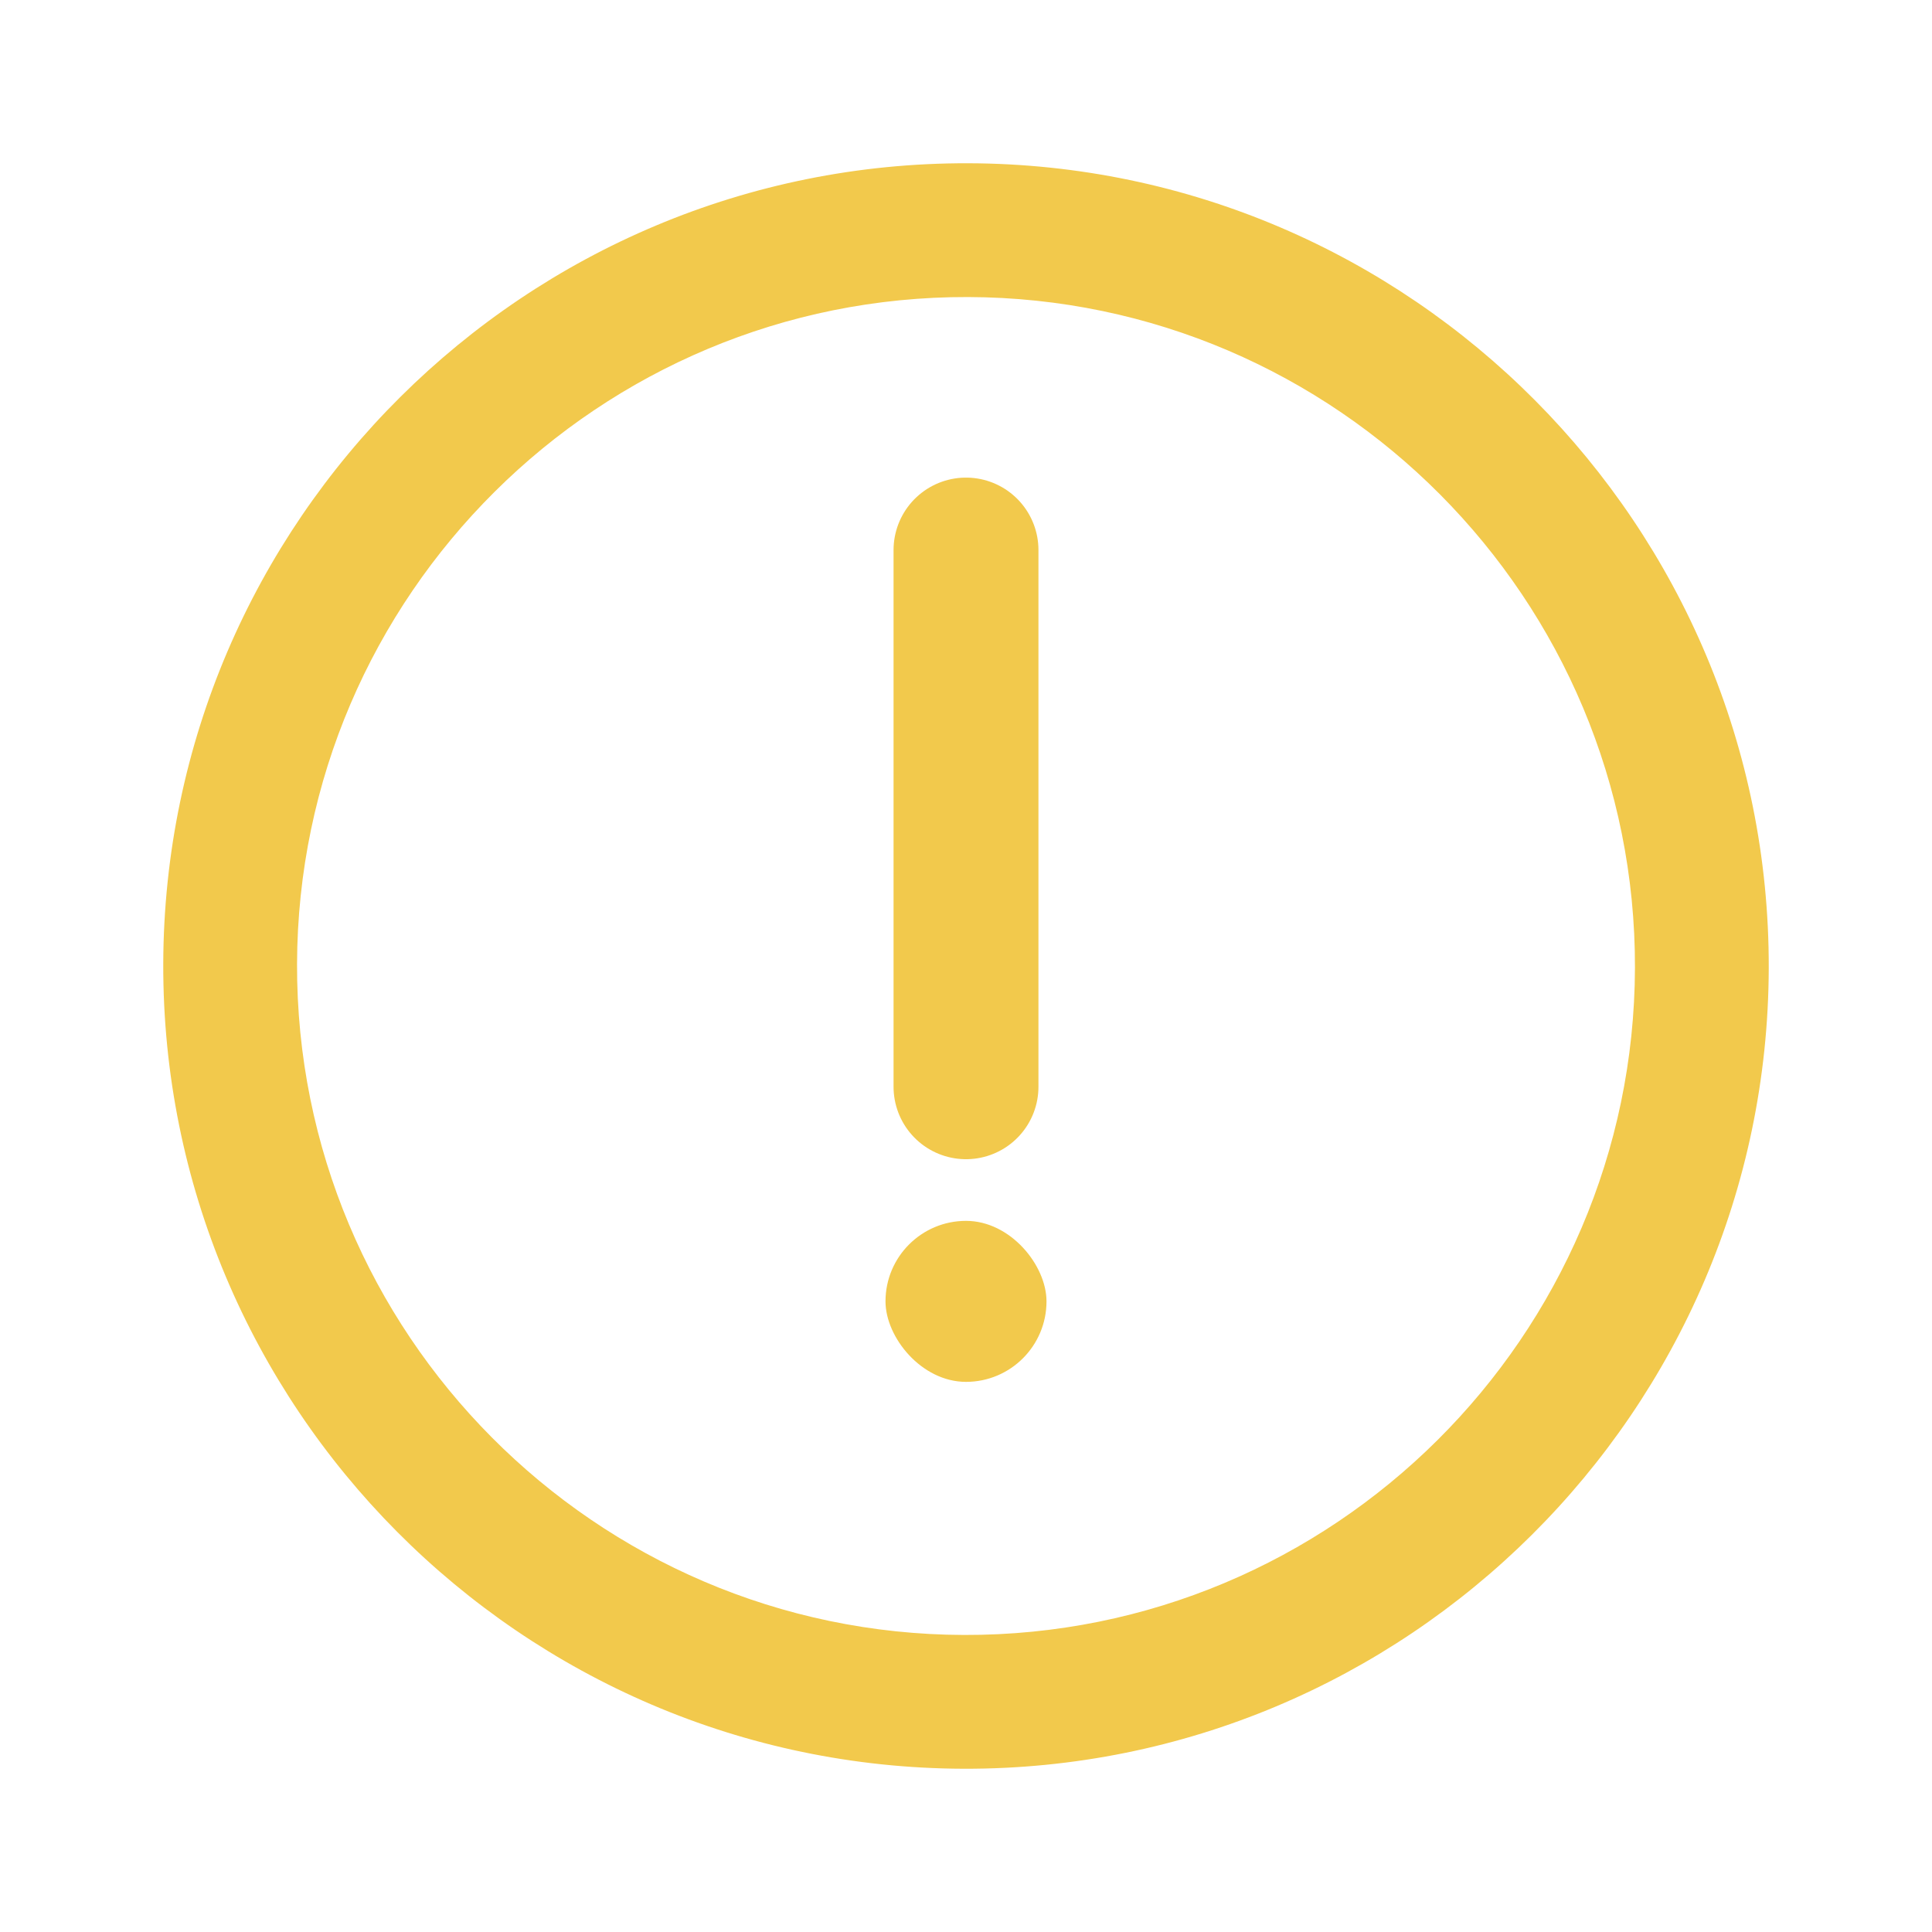
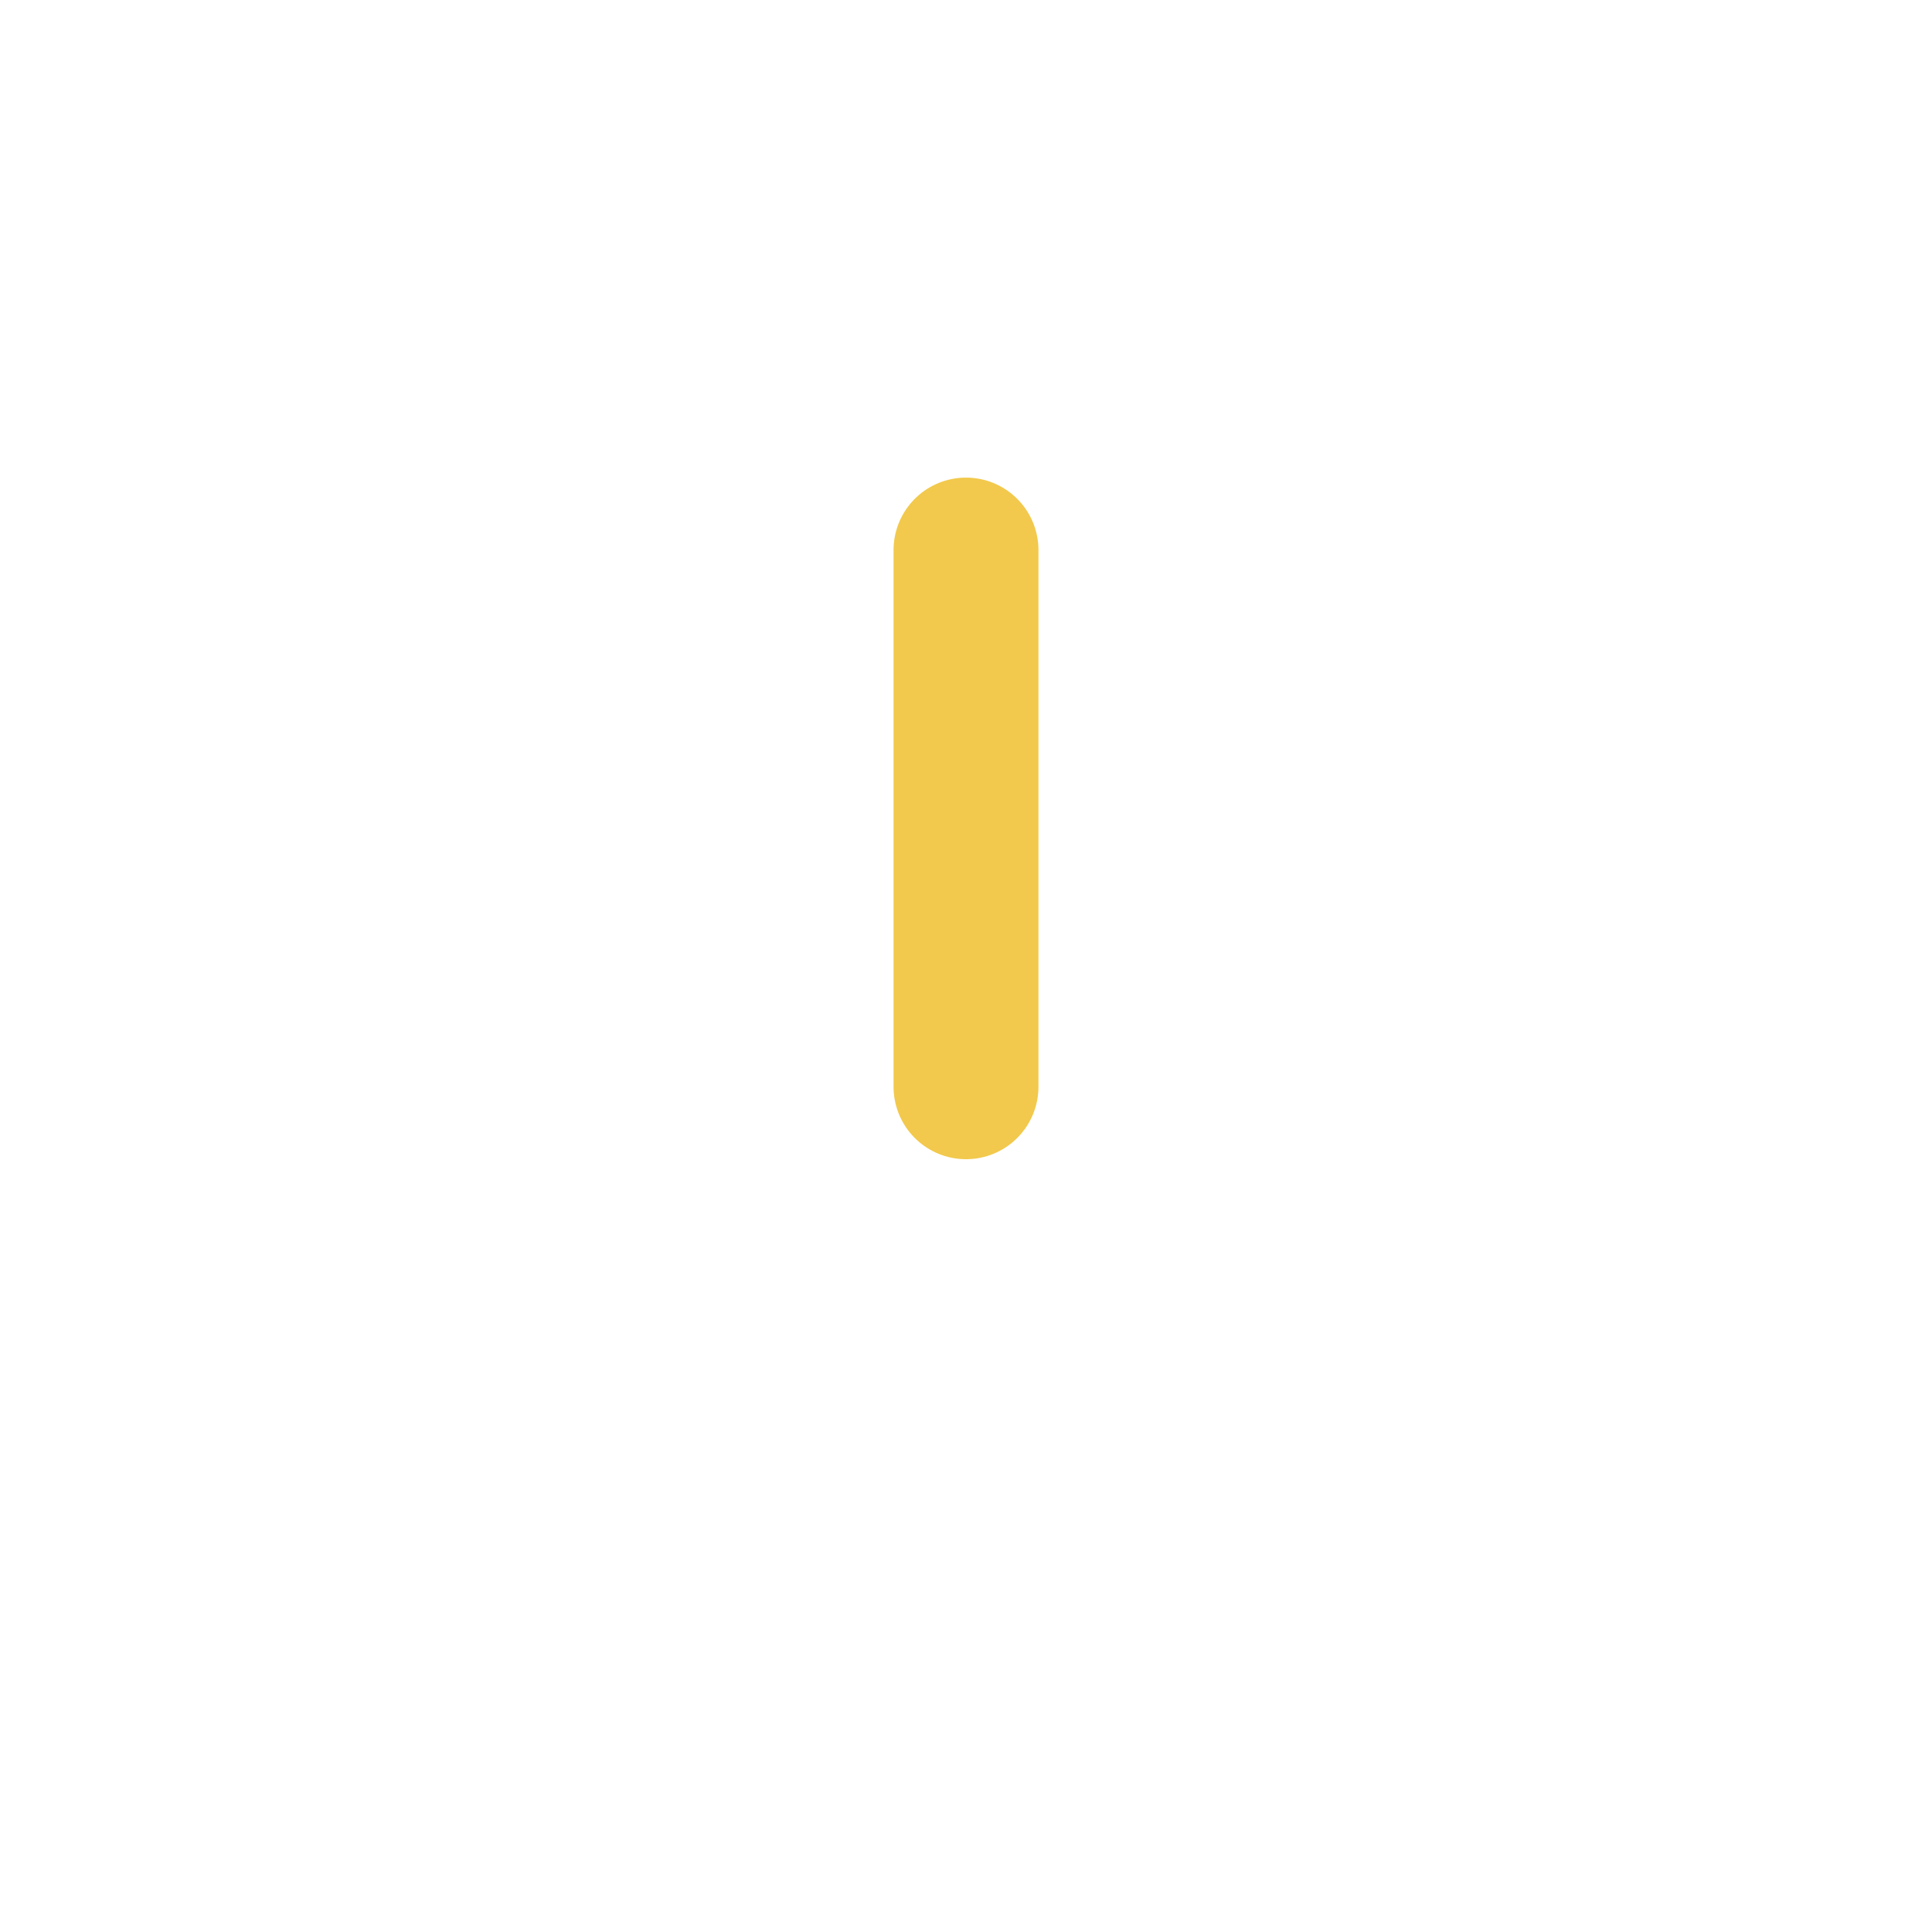
<svg xmlns="http://www.w3.org/2000/svg" width="24" height="24" viewBox="0 0 24 24" fill="none">
-   <path d="M12.028 2.028C6.53 2.013 2.044 6.473 2.028 11.972C2.013 17.47 6.473 21.956 11.972 21.972C17.47 21.987 21.956 17.527 21.972 12.028C21.987 6.53 17.527 2.044 12.028 2.028ZM11.976 20.31C7.394 20.297 3.677 16.558 3.69 11.976C3.703 7.394 7.442 3.677 12.024 3.69C16.606 3.703 20.323 7.442 20.31 12.024C20.297 16.606 16.558 20.323 11.976 20.31Z" fill="#F2C94C" />
-   <rect x="11" y="15.166" width="2" height="2" rx="1" fill="#F2C94C" />
  <path d="M12 6.833V13.5" stroke="#F2C94C" stroke-width="1.8" stroke-linecap="round" stroke-linejoin="round" />
</svg>